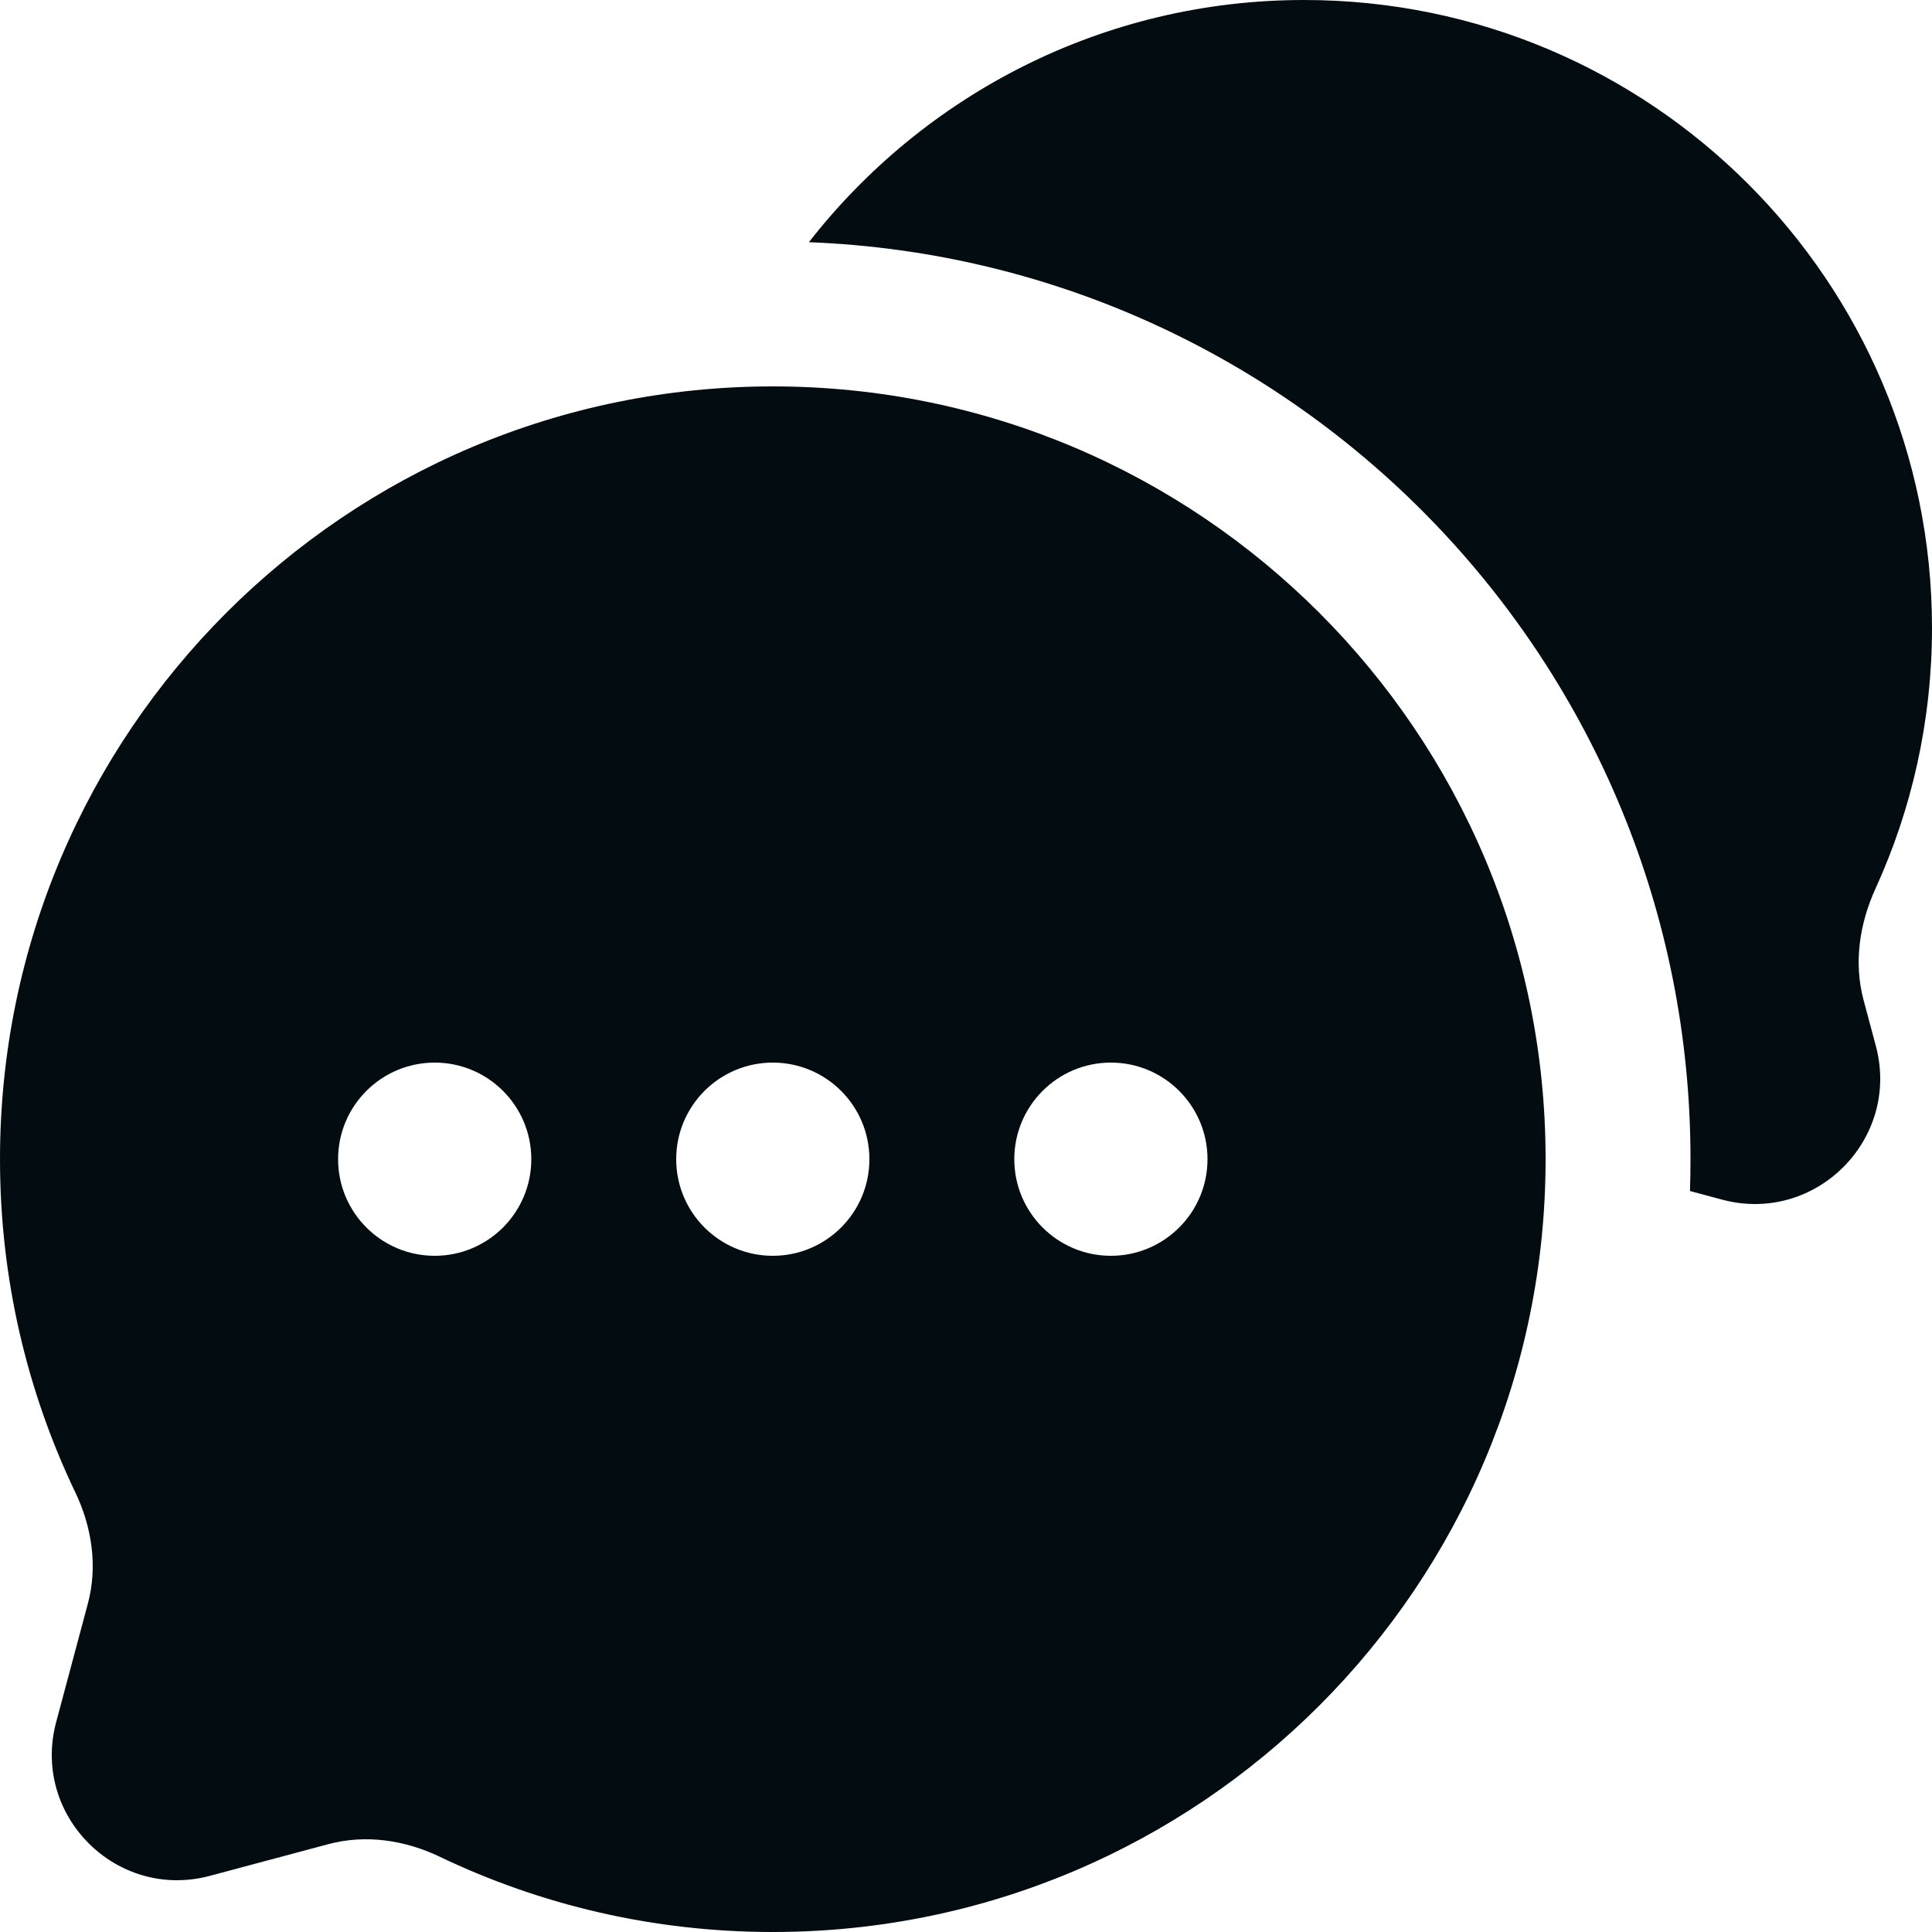
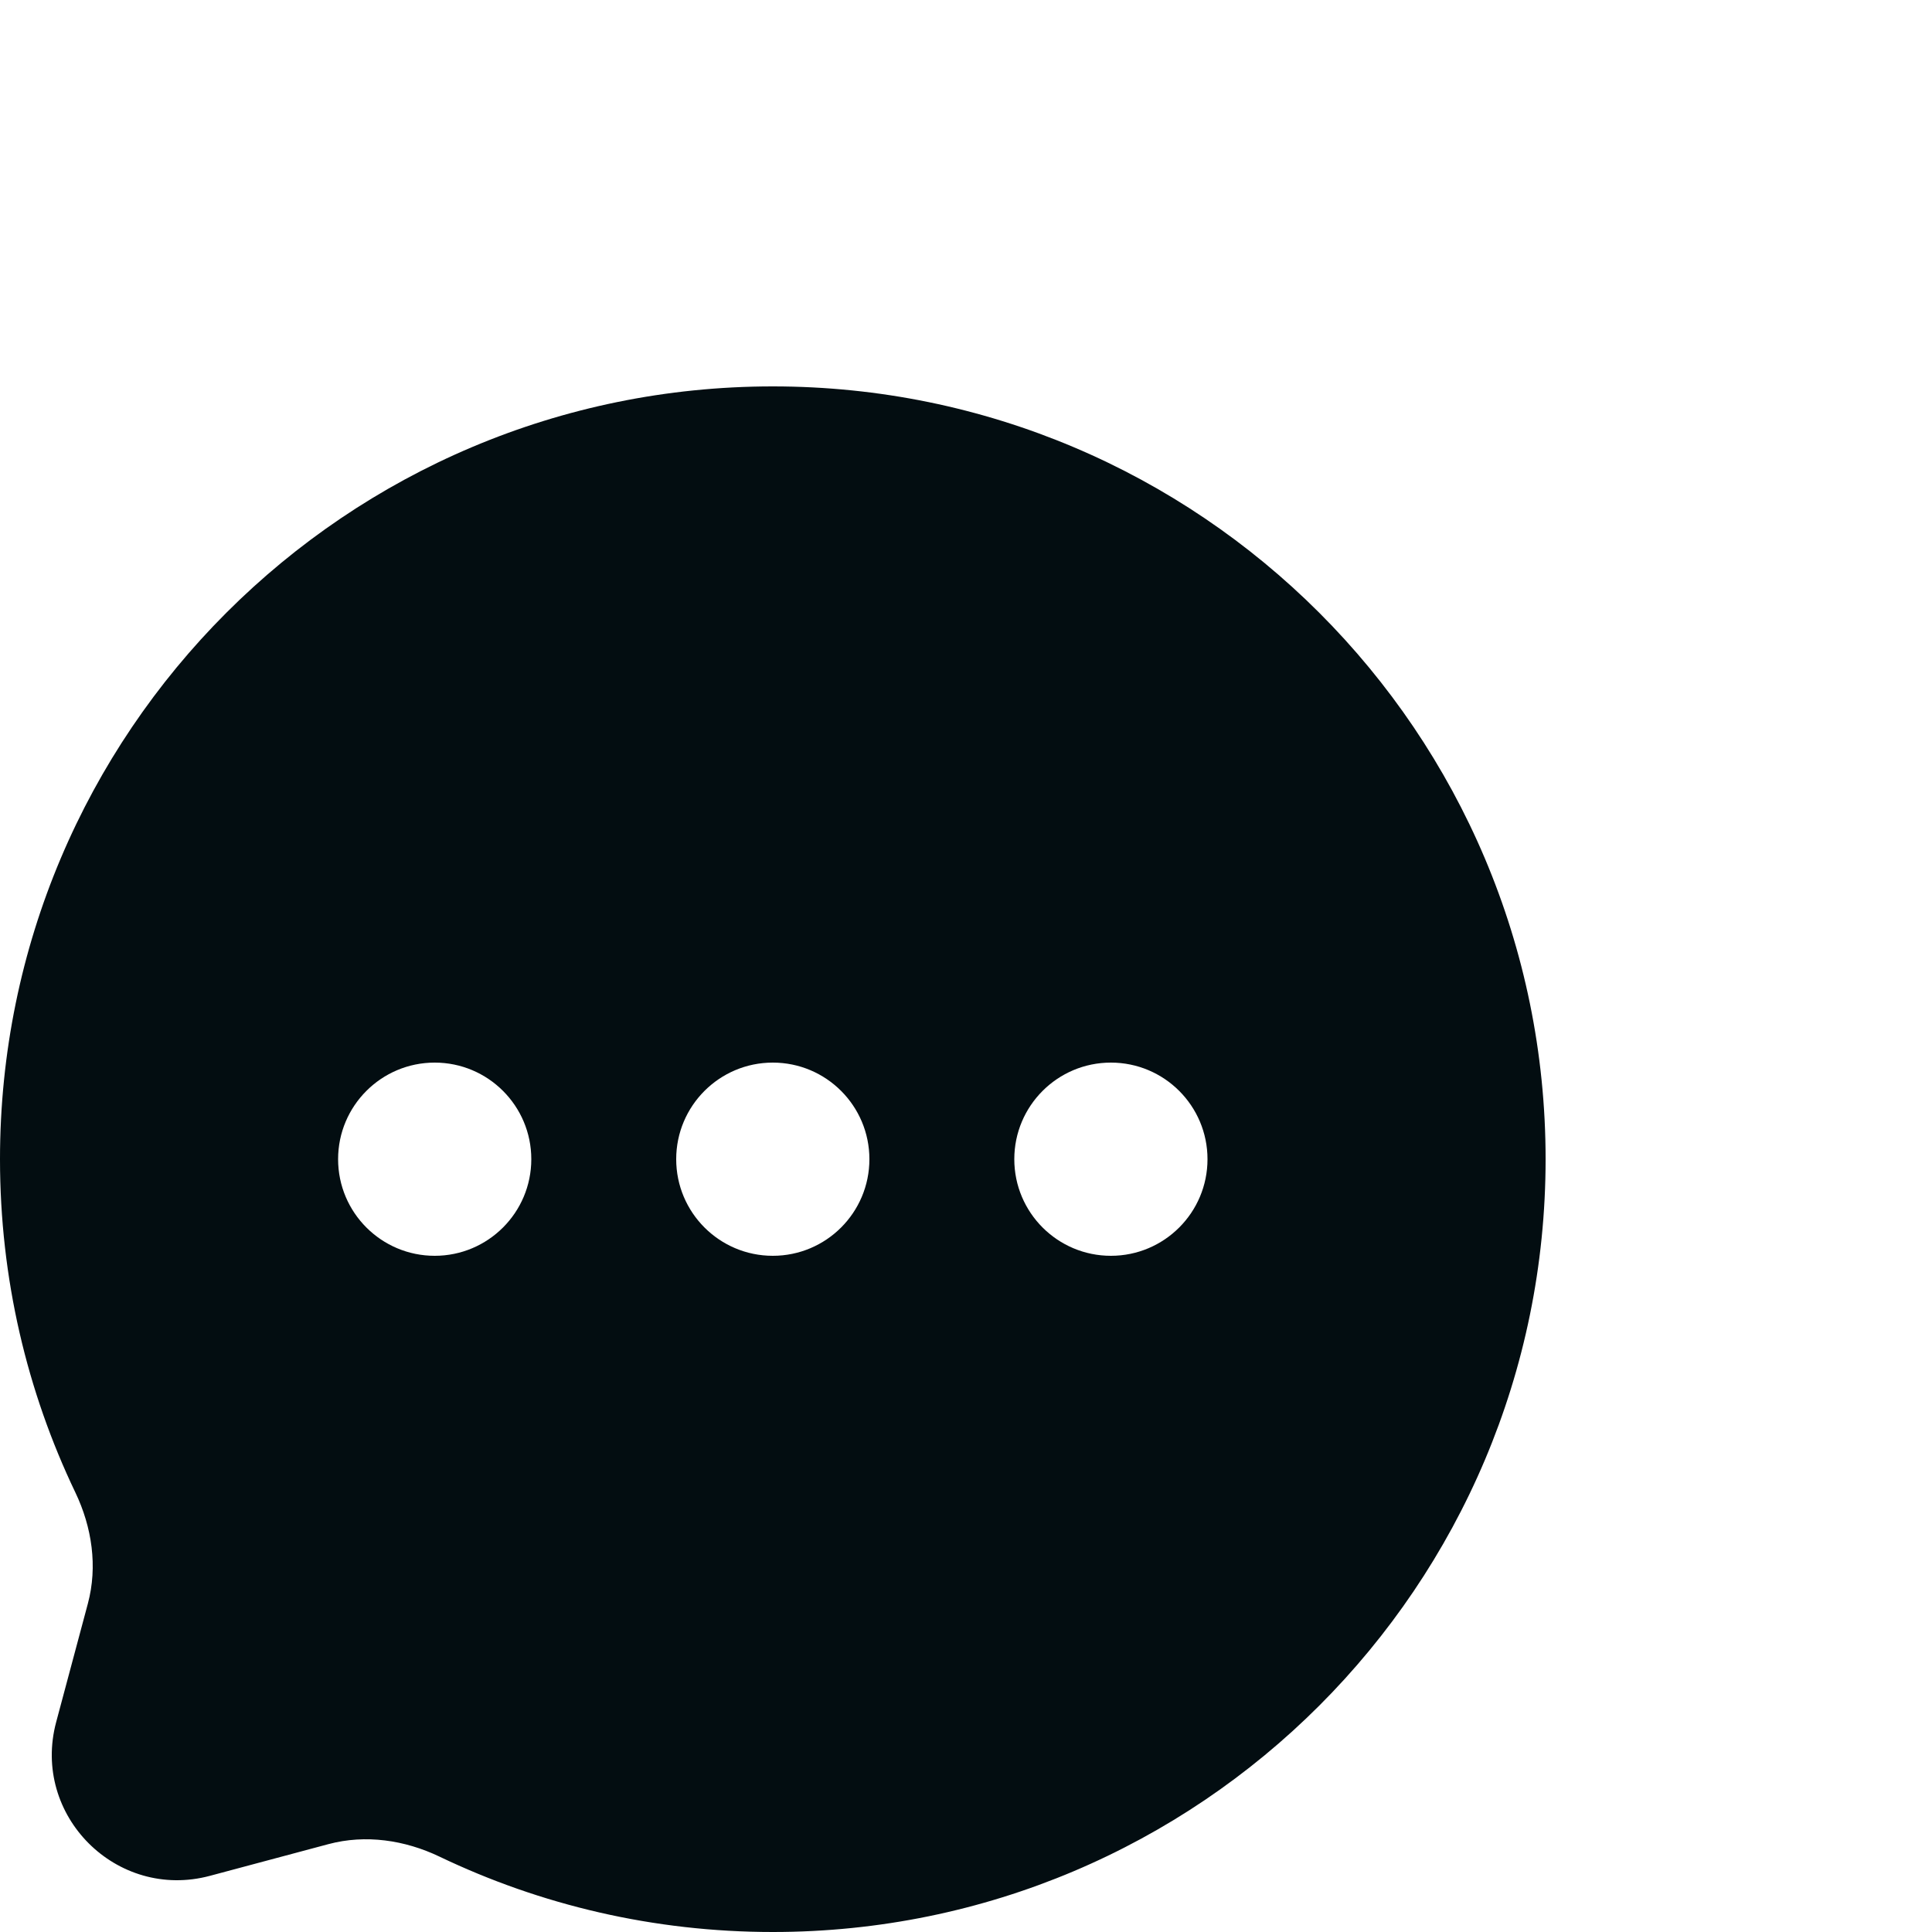
<svg xmlns="http://www.w3.org/2000/svg" width="80" height="80" viewBox="0 0 80 80" fill="none">
-   <path d="M80 26C80 11.641 68.359 0 54 0C45.669 0 38.252 3.929 33.494 10.029C53.788 10.813 70 27.514 70 48C70 48.441 69.993 48.881 69.978 49.318L71.307 49.674C75.172 50.708 78.708 47.172 77.674 43.307L77.165 41.403C76.753 39.864 77 38.239 77.662 36.791C79.163 33.504 80 29.85 80 26Z" fill="#030D11" />
  <path fill-rule="evenodd" clip-rule="evenodd" d="M64 48C64 65.673 49.673 80 32 80C27.058 80 22.378 78.88 18.199 76.879C16.763 76.192 15.136 75.95 13.598 76.362L8.693 77.674C4.828 78.708 1.292 75.172 2.326 71.307L3.638 66.403C4.05 64.864 3.808 63.237 3.121 61.801C1.12 57.622 0 52.942 0 48C0 30.327 14.327 16 32 16C49.673 16 64 30.327 64 48ZM18 52C20.209 52 22 50.209 22 48C22 45.791 20.209 44 18 44C15.791 44 14 45.791 14 48C14 50.209 15.791 52 18 52ZM32 52C34.209 52 36 50.209 36 48C36 45.791 34.209 44 32 44C29.791 44 28 45.791 28 48C28 50.209 29.791 52 32 52ZM46 52C48.209 52 50 50.209 50 48C50 45.791 48.209 44 46 44C43.791 44 42 45.791 42 48C42 50.209 43.791 52 46 52Z" fill="#030D11" />
</svg>